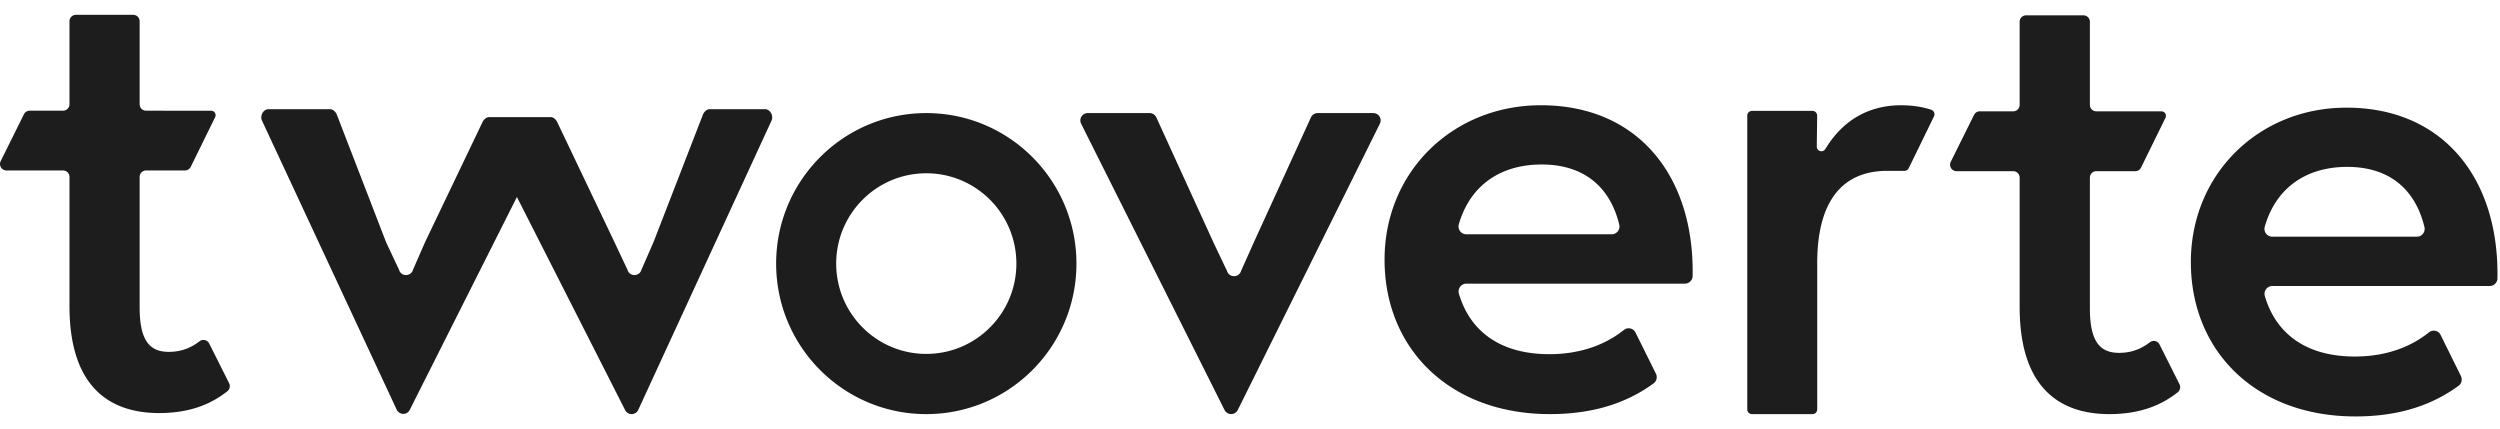
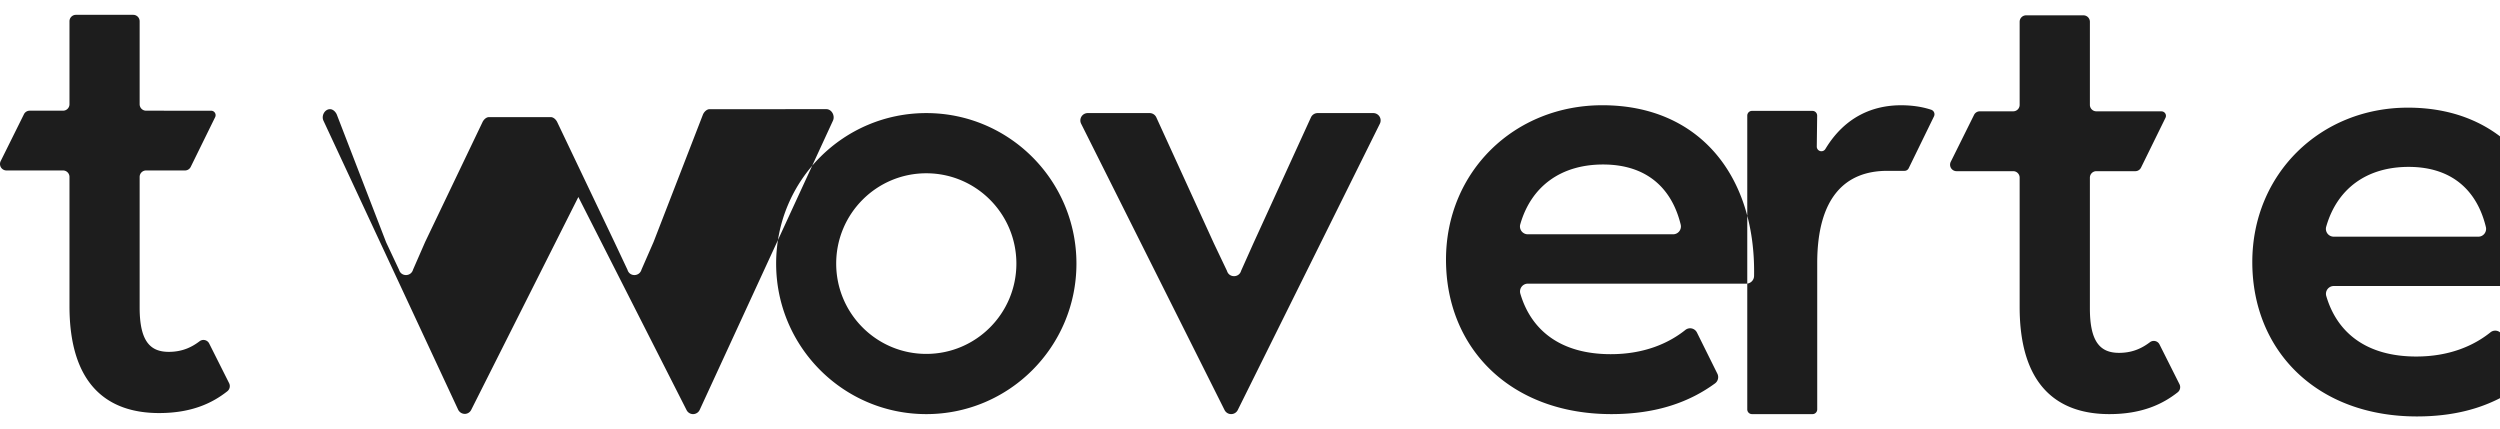
<svg xmlns="http://www.w3.org/2000/svg" width="163" height="28" viewBox="0 0 163 28">
-   <path d="M49.872 7.118H46.27c-.187 0-.357.17-.435.343l-3.222 8.315-.787 1.801c-.129.467-.778.48-.913.015l-.843-1.79-3.732-7.826c-.077-.172-.247-.341-.434-.341h-4.018c-.187 0-.357.17-.434.343l-3.733 7.798-.787 1.801c-.129.467-.777.48-.913.015l-.842-1.79-3.222-8.343c-.078-.173-.248-.341-.435-.341h-4.006c-.355 0-.585.438-.426.76l8.774 18.826a.491.491 0 0 0 .427.282.47.47 0 0 0 .427-.262l6.987-13.88 7.053 13.888c.08.164.246.268.426.268a.477.477 0 0 0 .428-.268l8.688-18.855c.158-.322-.073-.76-.427-.76m103.661 16.128c2.16 0 3.748-.701 4.84-1.577.25-.2.613-.12.755.168l1.323 2.678c.108.219.05.49-.145.633-1.634 1.2-3.771 2.005-6.727 2.005-6.522 0-10.734-4.275-10.734-10.066 0-5.746 4.438-10.067 10.145-10.067 6.317 0 9.963 4.636 9.844 11.134a.505.505 0 0 1-.502.495h-14.182a.51.51 0 0 0-.481.657c.714 2.424 2.657 3.94 5.864 3.94zm4.053-7.814c.325 0 .566-.31.488-.63-.554-2.294-2.128-3.92-5.039-3.92-2.714 0-4.658 1.406-5.371 3.896a.51.51 0 0 0 .481.654h9.441zm-56.572 7.661c2.17 0 3.766-.701 4.864-1.577.25-.2.615-.12.758.167l1.33 2.68a.506.506 0 0 1-.147.632c-1.642 1.2-3.788 2.006-6.76 2.006-6.553 0-10.785-4.276-10.785-10.068 0-5.747 4.46-10.07 10.194-10.07 6.348 0 10.011 4.638 9.892 11.137a.507.507 0 0 1-.505.495h-14.25a.51.51 0 0 0-.483.657c.718 2.425 2.67 3.941 5.892 3.941zm4.073-7.816a.51.51 0 0 0 .49-.63c-.557-2.294-2.139-3.921-5.063-3.921-2.728 0-4.681 1.407-5.397 3.897a.511.511 0 0 0 .484.654h9.486zM70.92 7.373h4.035a.48.48 0 0 1 .437.28l3.76 8.23.848 1.78c.137.462.79.456.92-.007l.793-1.774 3.76-8.228a.482.482 0 0 1 .437-.281h3.627a.48.48 0 0 1 .43.694l-9.265 18.666a.481.481 0 0 1-.86.002L70.49 8.068a.48.48 0 0 1 .43-.695m43.306-.143h3.949c.17 0 .306.141.304.314l-.025 2.006a.302.302 0 0 0 .564.159c1.288-2.132 3.141-2.846 4.929-2.846.764 0 1.41.109 1.967.292a.312.312 0 0 1 .182.433l-1.648 3.379a.303.303 0 0 1-.272.172h-1.127c-2.709 0-4.566 1.7-4.566 6.022v9.53c0 .17-.136.309-.304.309h-3.953a.306.306 0 0 1-.304-.31V7.54c0-.171.136-.31.304-.31m22.453.028a.42.42 0 0 1-.418-.423V1.423a.42.42 0 0 0-.418-.423h-3.745a.42.42 0 0 0-.417.423v5.412a.42.42 0 0 1-.418.423h-2.181a.419.419 0 0 0-.374.233l-1.518 3.057a.423.423 0 0 0 .374.613h3.7c.23 0 .417.19.417.423v8.437c0 5.142 2.494 6.979 5.85 6.979 2.173 0 3.513-.683 4.45-1.418a.43.43 0 0 0 .122-.531l-1.303-2.594a.416.416 0 0 0-.626-.143c-.461.346-1.078.692-2.008.692-1.18 0-1.905-.644-1.905-2.892v-8.53a.42.42 0 0 1 .418-.423h2.543c.159 0 .303-.09.374-.235l1.593-3.244a.291.291 0 0 0-.257-.421l-4.253-.003zM9.522 7.217a.42.42 0 0 1-.417-.423V1.39a.42.42 0 0 0-.418-.423h-3.74a.42.42 0 0 0-.417.423v5.405a.42.42 0 0 1-.417.422h-2.18a.417.417 0 0 0-.372.232L.045 10.502a.422.422 0 0 0 .373.612h3.695a.42.42 0 0 1 .417.422v8.426c0 5.134 2.49 6.969 5.842 6.969 2.171 0 3.51-.682 4.445-1.417a.428.428 0 0 0 .122-.53l-1.301-2.59a.416.416 0 0 0-.626-.143c-.46.347-1.076.69-2.005.69-1.178 0-1.902-.642-1.902-2.887v-8.518a.42.42 0 0 1 .417-.422h2.54c.158 0 .303-.09.373-.234l1.592-3.24a.291.291 0 0 0-.258-.421l-4.247-.002zm50.872 15.857c-3.244 0-5.874-2.636-5.874-5.888s2.63-5.888 5.874-5.888c3.244 0 5.874 2.636 5.874 5.888s-2.63 5.888-5.874 5.888m0-15.701c-5.407 0-9.79 4.393-9.79 9.813 0 5.42 4.383 9.814 9.79 9.814 5.407 0 9.79-4.394 9.79-9.814s-4.383-9.813-9.79-9.813" fill="#1d1d1d" fill-rule="evenodd" />
+   <path d="M49.872 7.118H46.27c-.187 0-.357.17-.435.343l-3.222 8.315-.787 1.801c-.129.467-.778.48-.913.015l-.843-1.79-3.732-7.826c-.077-.172-.247-.341-.434-.341h-4.018c-.187 0-.357.17-.434.343l-3.733 7.798-.787 1.801c-.129.467-.777.48-.913.015l-.842-1.79-3.222-8.343c-.078-.173-.248-.341-.435-.341c-.355 0-.585.438-.426.76l8.774 18.826a.491.491 0 0 0 .427.282.47.47 0 0 0 .427-.262l6.987-13.88 7.053 13.888c.08.164.246.268.426.268a.477.477 0 0 0 .428-.268l8.688-18.855c.158-.322-.073-.76-.427-.76m103.661 16.128c2.16 0 3.748-.701 4.84-1.577.25-.2.613-.12.755.168l1.323 2.678c.108.219.05.49-.145.633-1.634 1.2-3.771 2.005-6.727 2.005-6.522 0-10.734-4.275-10.734-10.066 0-5.746 4.438-10.067 10.145-10.067 6.317 0 9.963 4.636 9.844 11.134a.505.505 0 0 1-.502.495h-14.182a.51.51 0 0 0-.481.657c.714 2.424 2.657 3.94 5.864 3.94zm4.053-7.814c.325 0 .566-.31.488-.63-.554-2.294-2.128-3.92-5.039-3.92-2.714 0-4.658 1.406-5.371 3.896a.51.51 0 0 0 .481.654h9.441zm-56.572 7.661c2.17 0 3.766-.701 4.864-1.577.25-.2.615-.12.758.167l1.33 2.68a.506.506 0 0 1-.147.632c-1.642 1.2-3.788 2.006-6.76 2.006-6.553 0-10.785-4.276-10.785-10.068 0-5.747 4.46-10.07 10.194-10.07 6.348 0 10.011 4.638 9.892 11.137a.507.507 0 0 1-.505.495h-14.25a.51.51 0 0 0-.483.657c.718 2.425 2.67 3.941 5.892 3.941zm4.073-7.816a.51.51 0 0 0 .49-.63c-.557-2.294-2.139-3.921-5.063-3.921-2.728 0-4.681 1.407-5.397 3.897a.511.511 0 0 0 .484.654h9.486zM70.92 7.373h4.035a.48.48 0 0 1 .437.28l3.76 8.23.848 1.78c.137.462.79.456.92-.007l.793-1.774 3.76-8.228a.482.482 0 0 1 .437-.281h3.627a.48.48 0 0 1 .43.694l-9.265 18.666a.481.481 0 0 1-.86.002L70.49 8.068a.48.48 0 0 1 .43-.695m43.306-.143h3.949c.17 0 .306.141.304.314l-.025 2.006a.302.302 0 0 0 .564.159c1.288-2.132 3.141-2.846 4.929-2.846.764 0 1.41.109 1.967.292a.312.312 0 0 1 .182.433l-1.648 3.379a.303.303 0 0 1-.272.172h-1.127c-2.709 0-4.566 1.7-4.566 6.022v9.53c0 .17-.136.309-.304.309h-3.953a.306.306 0 0 1-.304-.31V7.54c0-.171.136-.31.304-.31m22.453.028a.42.42 0 0 1-.418-.423V1.423a.42.42 0 0 0-.418-.423h-3.745a.42.42 0 0 0-.417.423v5.412a.42.42 0 0 1-.418.423h-2.181a.419.419 0 0 0-.374.233l-1.518 3.057a.423.423 0 0 0 .374.613h3.7c.23 0 .417.19.417.423v8.437c0 5.142 2.494 6.979 5.85 6.979 2.173 0 3.513-.683 4.45-1.418a.43.43 0 0 0 .122-.531l-1.303-2.594a.416.416 0 0 0-.626-.143c-.461.346-1.078.692-2.008.692-1.18 0-1.905-.644-1.905-2.892v-8.53a.42.42 0 0 1 .418-.423h2.543c.159 0 .303-.09.374-.235l1.593-3.244a.291.291 0 0 0-.257-.421l-4.253-.003zM9.522 7.217a.42.42 0 0 1-.417-.423V1.39a.42.42 0 0 0-.418-.423h-3.74a.42.42 0 0 0-.417.423v5.405a.42.42 0 0 1-.417.422h-2.18a.417.417 0 0 0-.372.232L.045 10.502a.422.422 0 0 0 .373.612h3.695a.42.42 0 0 1 .417.422v8.426c0 5.134 2.49 6.969 5.842 6.969 2.171 0 3.51-.682 4.445-1.417a.428.428 0 0 0 .122-.53l-1.301-2.59a.416.416 0 0 0-.626-.143c-.46.347-1.076.69-2.005.69-1.178 0-1.902-.642-1.902-2.887v-8.518a.42.42 0 0 1 .417-.422h2.54c.158 0 .303-.09.373-.234l1.592-3.24a.291.291 0 0 0-.258-.421l-4.247-.002zm50.872 15.857c-3.244 0-5.874-2.636-5.874-5.888s2.63-5.888 5.874-5.888c3.244 0 5.874 2.636 5.874 5.888s-2.63 5.888-5.874 5.888m0-15.701c-5.407 0-9.79 4.393-9.79 9.813 0 5.42 4.383 9.814 9.79 9.814 5.407 0 9.79-4.394 9.79-9.814s-4.383-9.813-9.79-9.813" fill="#1d1d1d" fill-rule="evenodd" />
</svg>